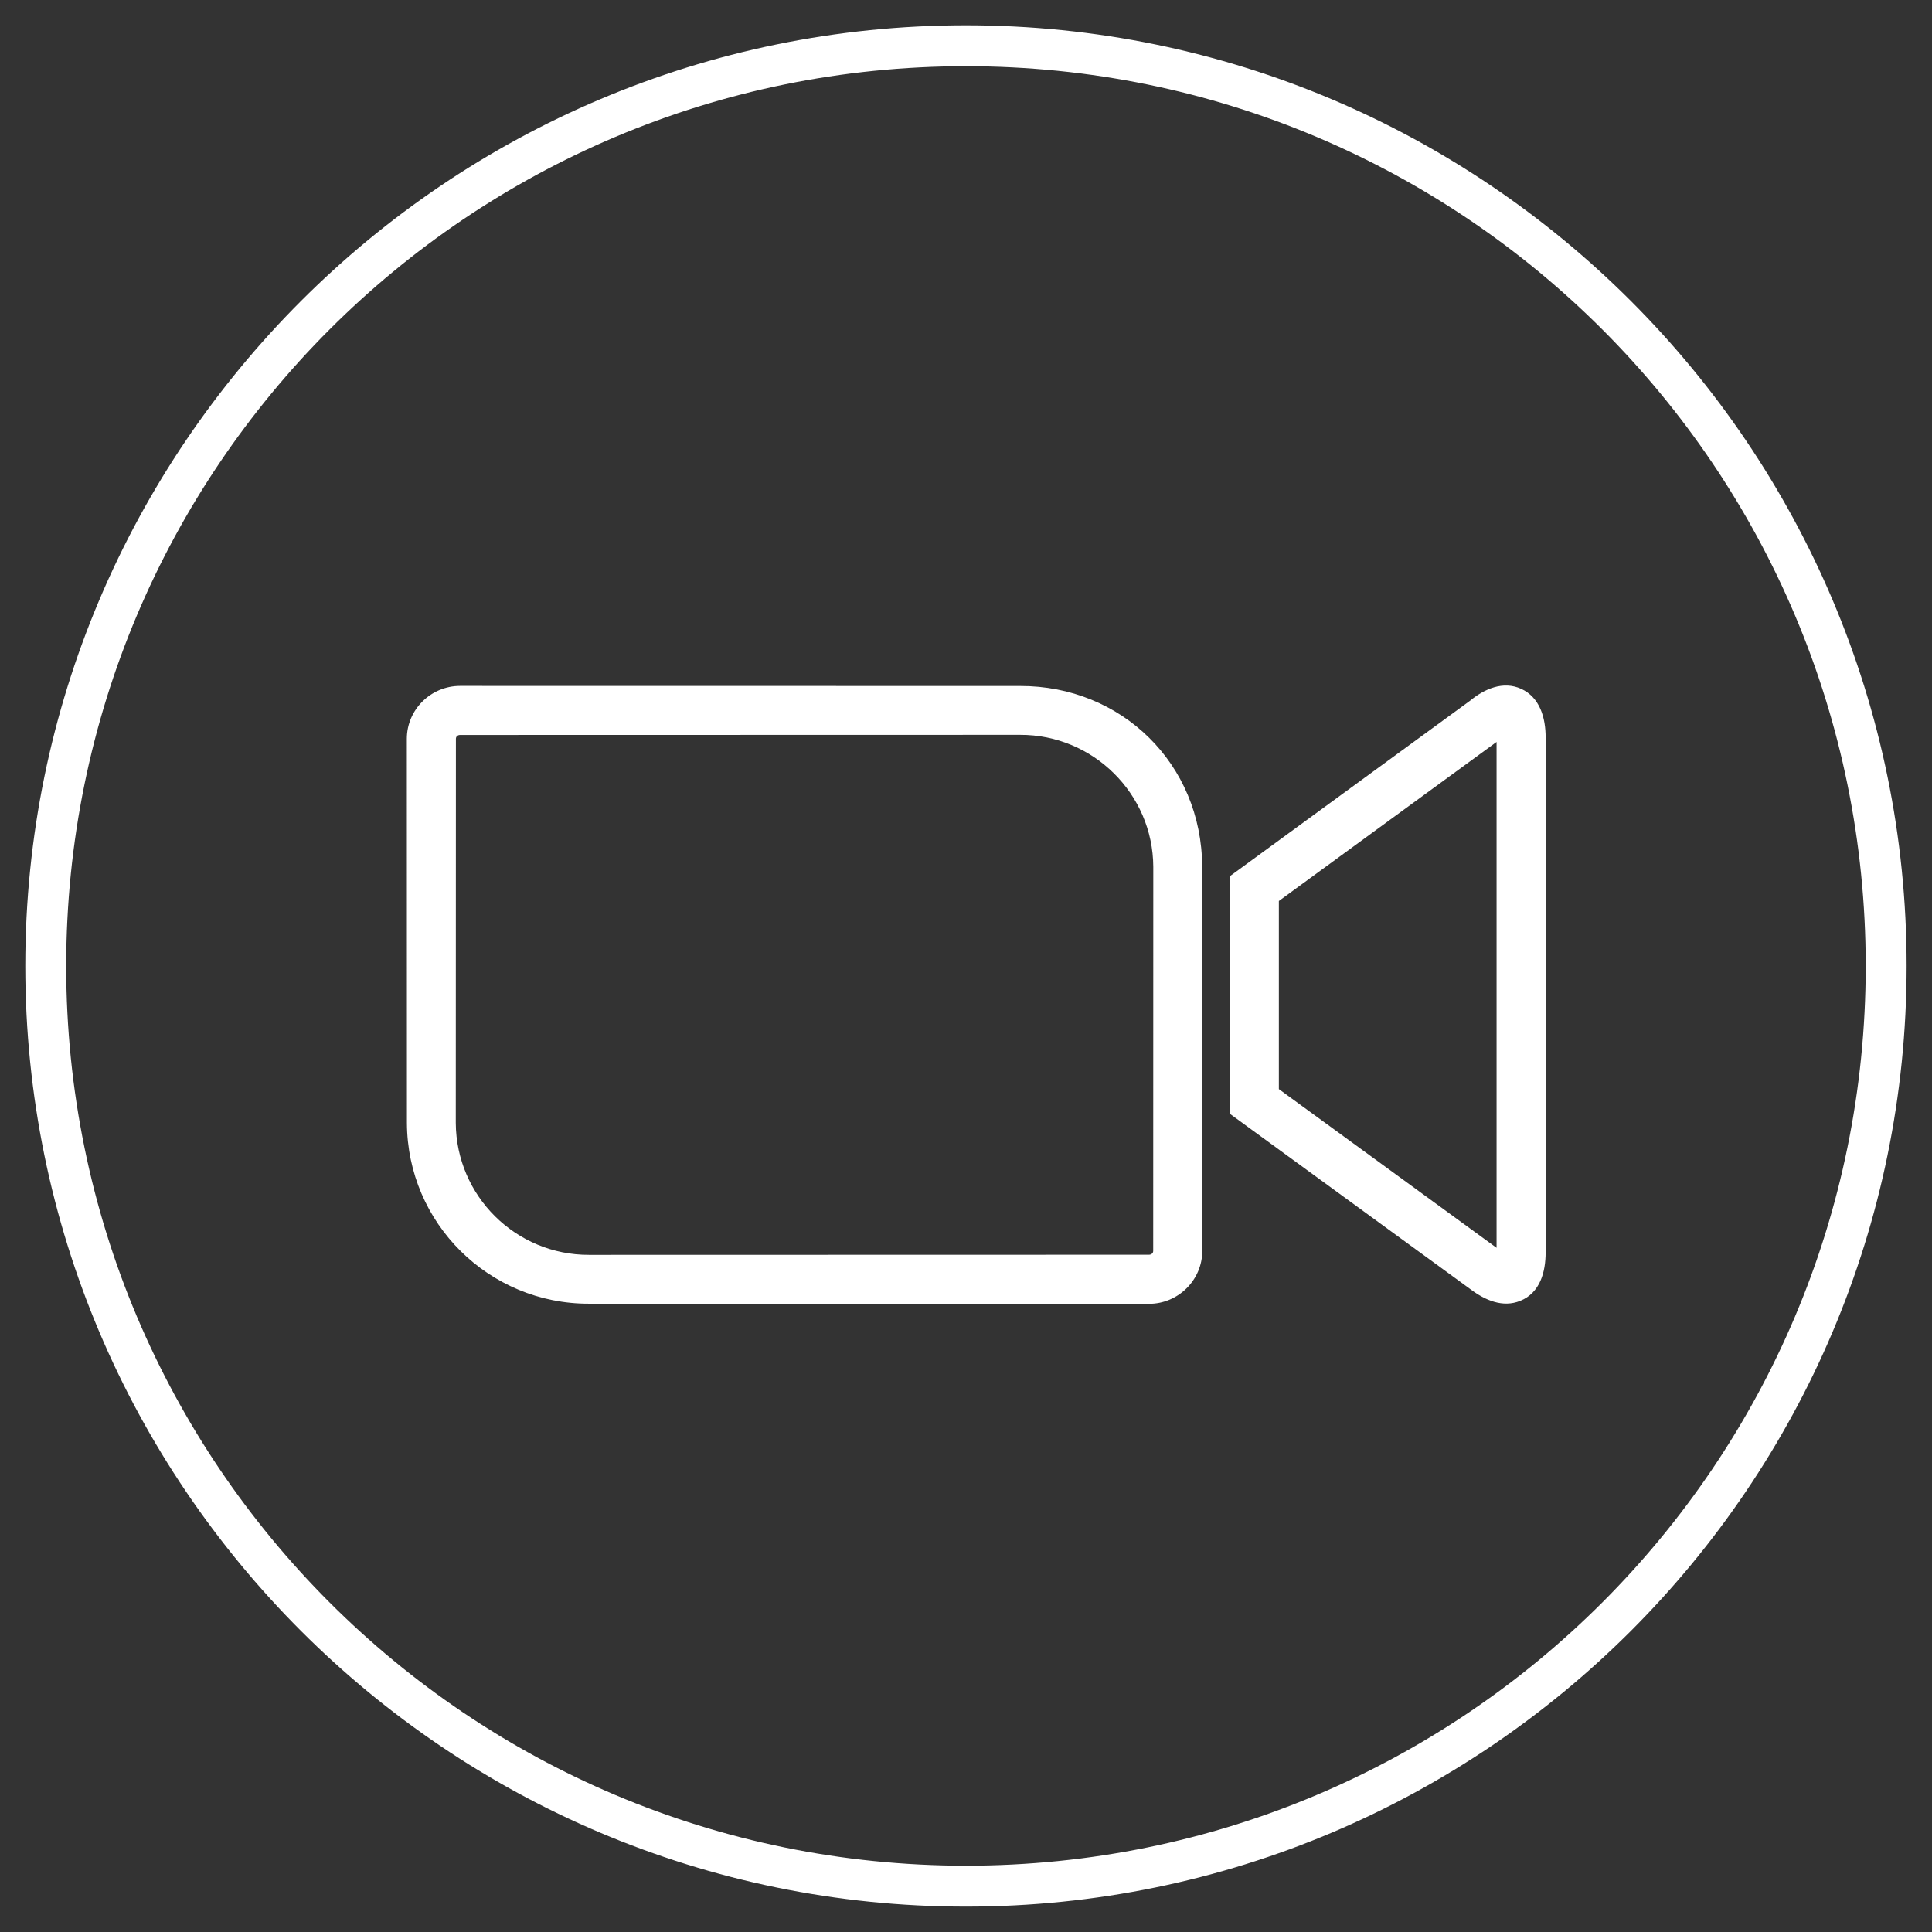
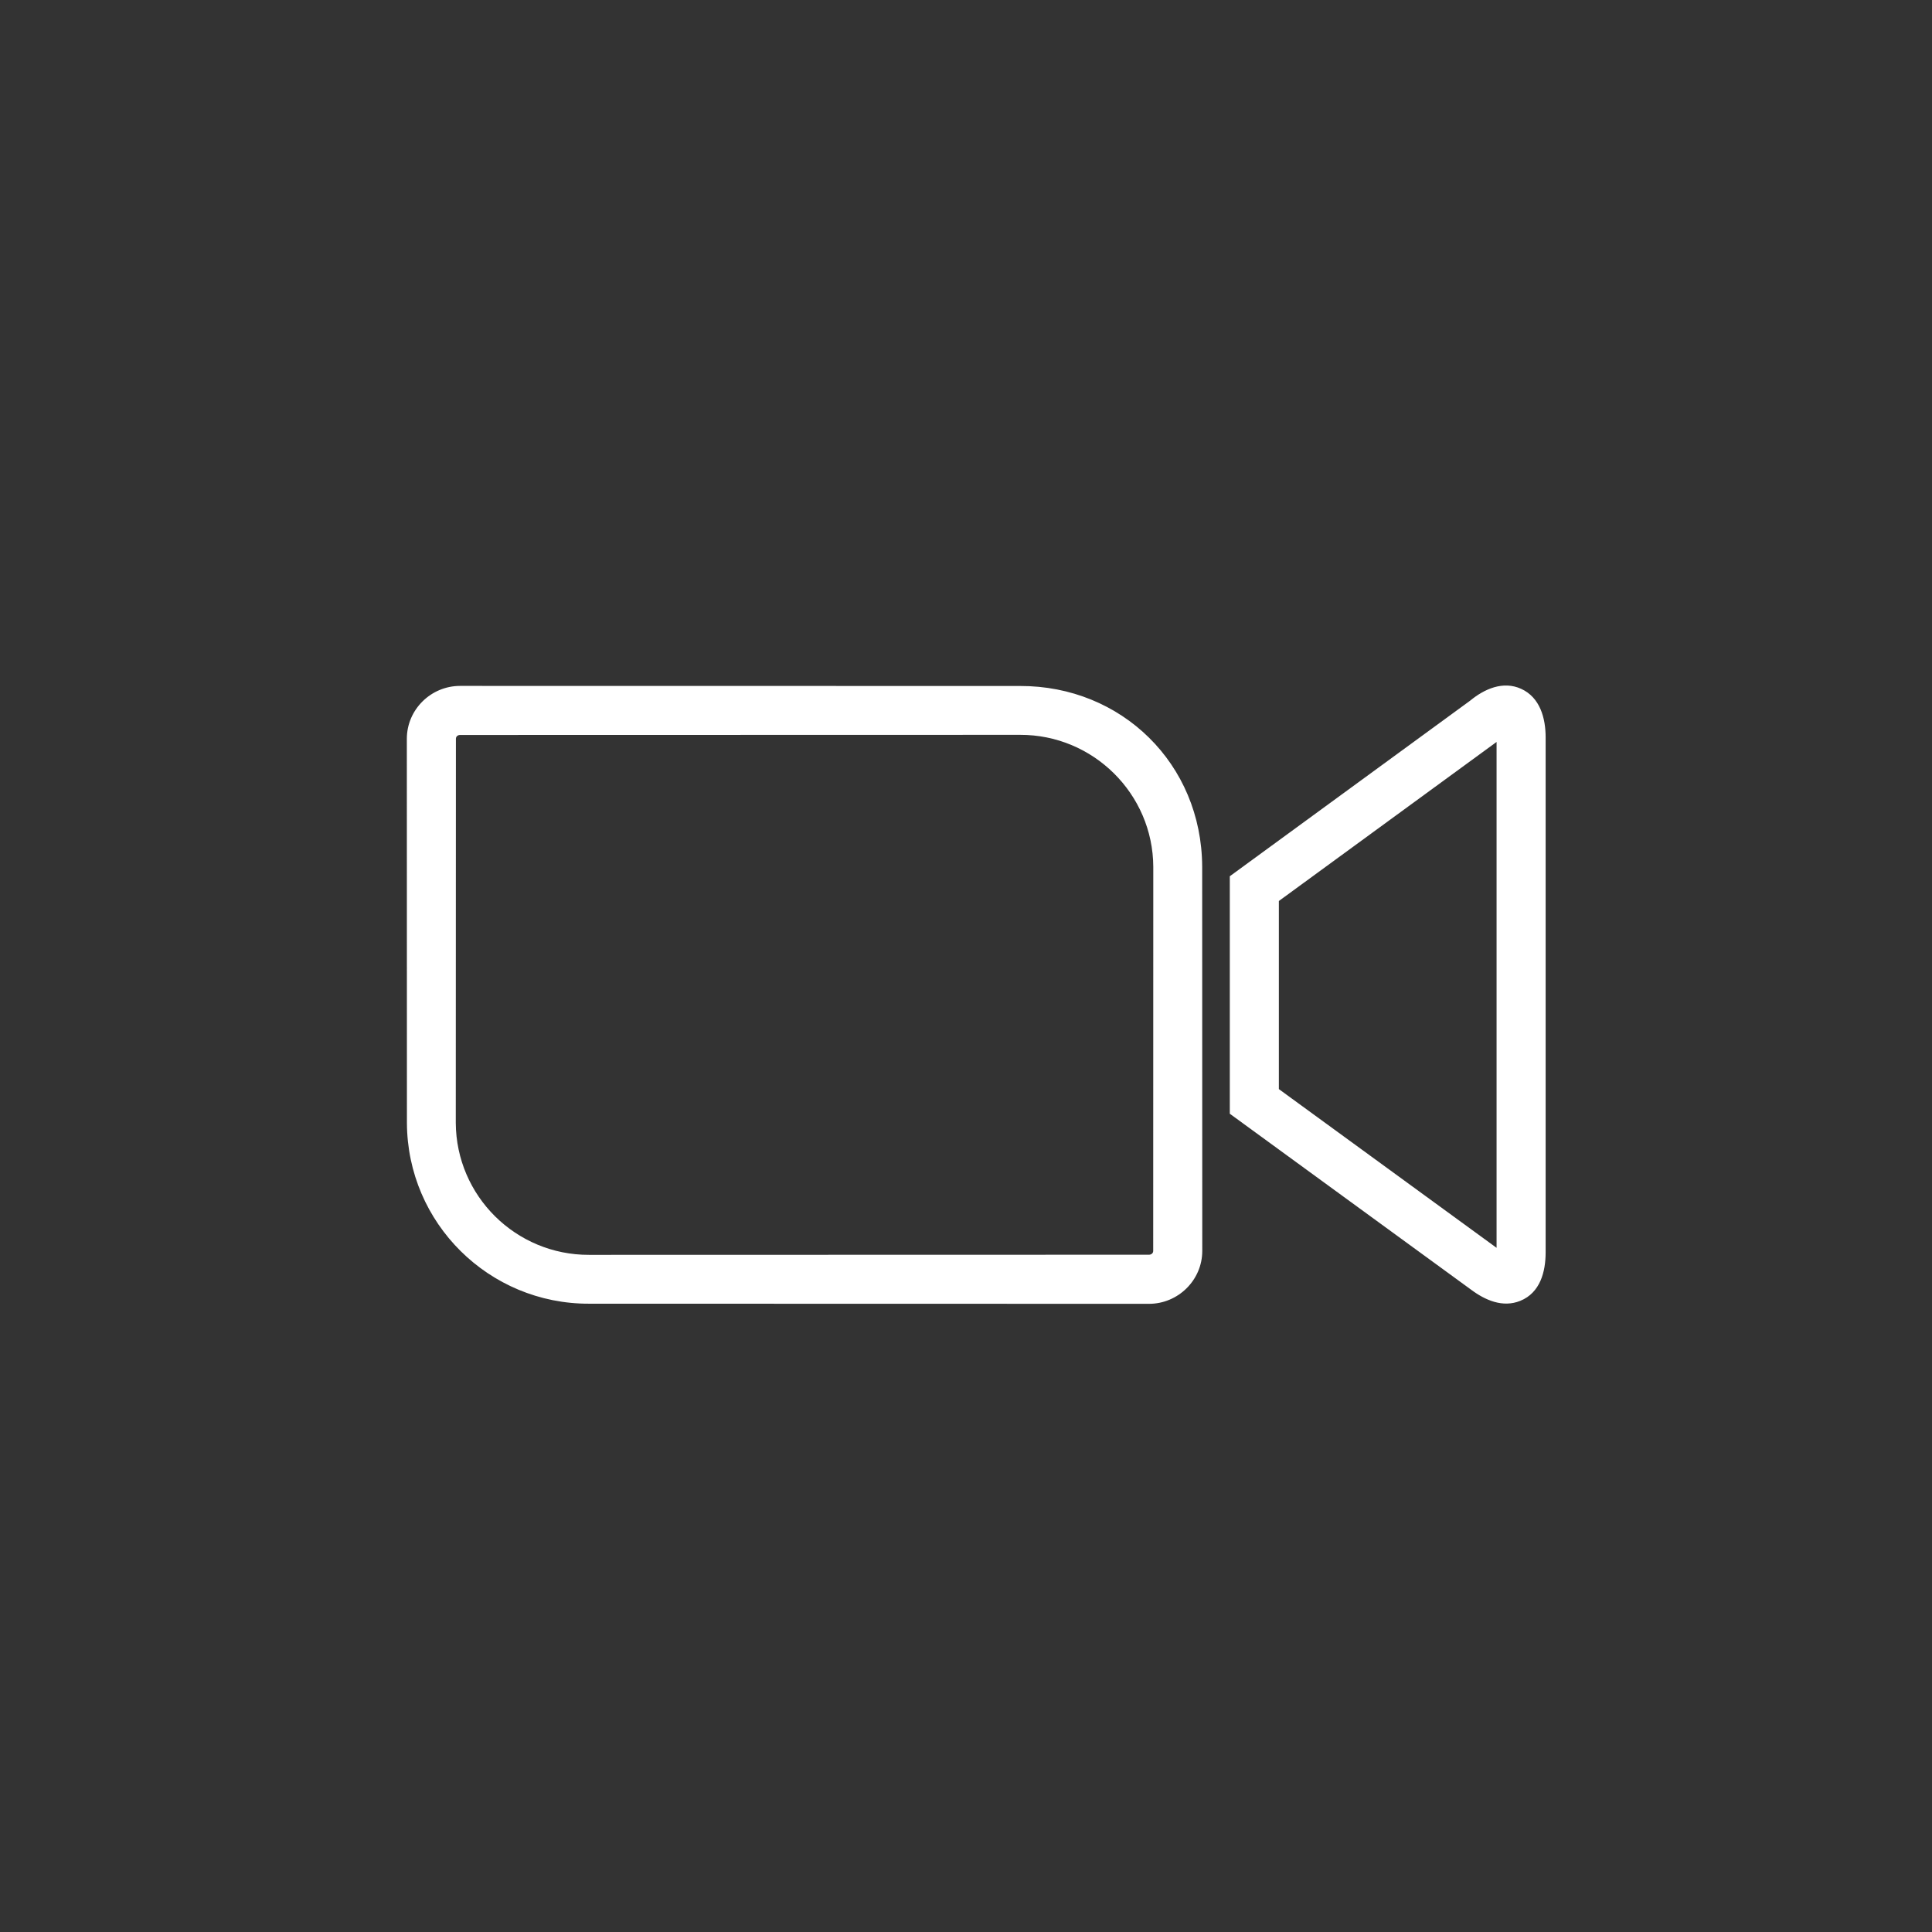
<svg xmlns="http://www.w3.org/2000/svg" width="1080" zoomAndPan="magnify" viewBox="0 0 810 810" height="1080" preserveAspectRatio="xMidYMid meet" version="1.0">
  <rect x="0" y="0" width="810" height="810" fill="#333333" stroke="none" />
  <defs>
    <clipPath id="a9bc3ae519">
-       <path d="M 10.605 10.605 L 800 10.605 L 800 800 L 10.605 800 Z M 10.605 10.605 " clip-rule="nonzero" />
-     </clipPath>
+       </clipPath>
    <clipPath id="59078388f3">
      <path d="M 134.188 223.234 L 692.543 223.234 L 692.543 608.578 L 134.188 608.578 Z M 134.188 223.234 " clip-rule="nonzero" />
    </clipPath>
  </defs>
  <g clip-path="url(#a9bc3ae519)">
-     <path fill="#ffffff" d="M 404.98 10.605 C 187.391 10.605 10.605 187.391 10.605 404.98 C 10.605 622.574 187.391 799.359 404.98 799.359 C 622.574 799.359 799.359 622.574 799.359 404.98 C 799.359 187.391 622.574 10.605 404.98 10.605 Z M 404.98 27.754 C 613.539 27.754 782.211 196.426 782.211 404.98 C 782.211 613.539 613.539 782.211 404.98 782.211 C 196.426 782.211 27.754 613.539 27.754 404.98 C 27.754 196.426 196.426 27.754 404.98 27.754 Z M 404.98 27.754 " fill-opacity="1" fill-rule="nonzero" />
-   </g>
+     </g>
  <g clip-path="url(#59078388f3)">
    <path fill="#ffffff" d="M 409.293 -28.672 C 655.434 -28.672 854.988 170.883 854.988 417.023 C 854.988 663.164 655.434 862.719 409.293 862.719 C 163.152 862.719 -36.402 663.164 -36.402 417.023 C -36.402 170.883 163.152 -28.672 409.293 -28.672 Z M 191.141 309.742 L 191.086 470.77 C 191.176 486.098 197.461 499.941 207.562 509.957 C 217.699 519.988 231.648 526.152 246.957 526.102 L 481.727 526.047 C 482.668 526.047 483.484 525.438 483.484 524.445 L 483.52 363.418 C 483.383 332.781 458.266 307.98 427.648 308.086 L 192.898 308.141 C 191.941 308.141 191.141 308.75 191.141 309.742 Z M 170.57 309.742 C 170.57 297.496 180.672 287.57 192.898 287.57 L 427.613 287.605 C 470.18 287.465 503.844 320.207 504.02 363.383 L 504.055 524.445 C 504.055 536.691 493.934 546.633 481.727 546.633 L 247.012 546.582 C 226.023 546.652 206.953 538.223 193.109 524.5 C 179.297 510.809 170.695 491.844 170.605 470.805 Z M 616.316 293.789 C 622.293 288.859 630.129 285.34 637.738 288.789 C 645.699 292.41 648.016 301.121 648.016 309.168 L 648.016 525.02 C 648.016 533.223 645.734 541.984 637.391 545.379 C 630.008 548.375 622.621 545.102 616.648 540.625 L 515.602 466.938 L 515.602 367.371 Z M 627.445 311.066 L 536.168 377.75 L 536.168 456.609 L 627.445 523.156 Z M 409.293 -8.086 C 174.508 -8.086 -15.832 182.238 -15.832 417.023 C -15.832 651.809 174.508 842.133 409.293 842.133 C 644.078 842.133 834.418 651.809 834.418 417.023 C 834.418 182.238 644.078 -8.086 409.293 -8.086 Z M 409.293 -8.086 " fill-opacity="1" fill-rule="nonzero" />
  </g>
</svg>